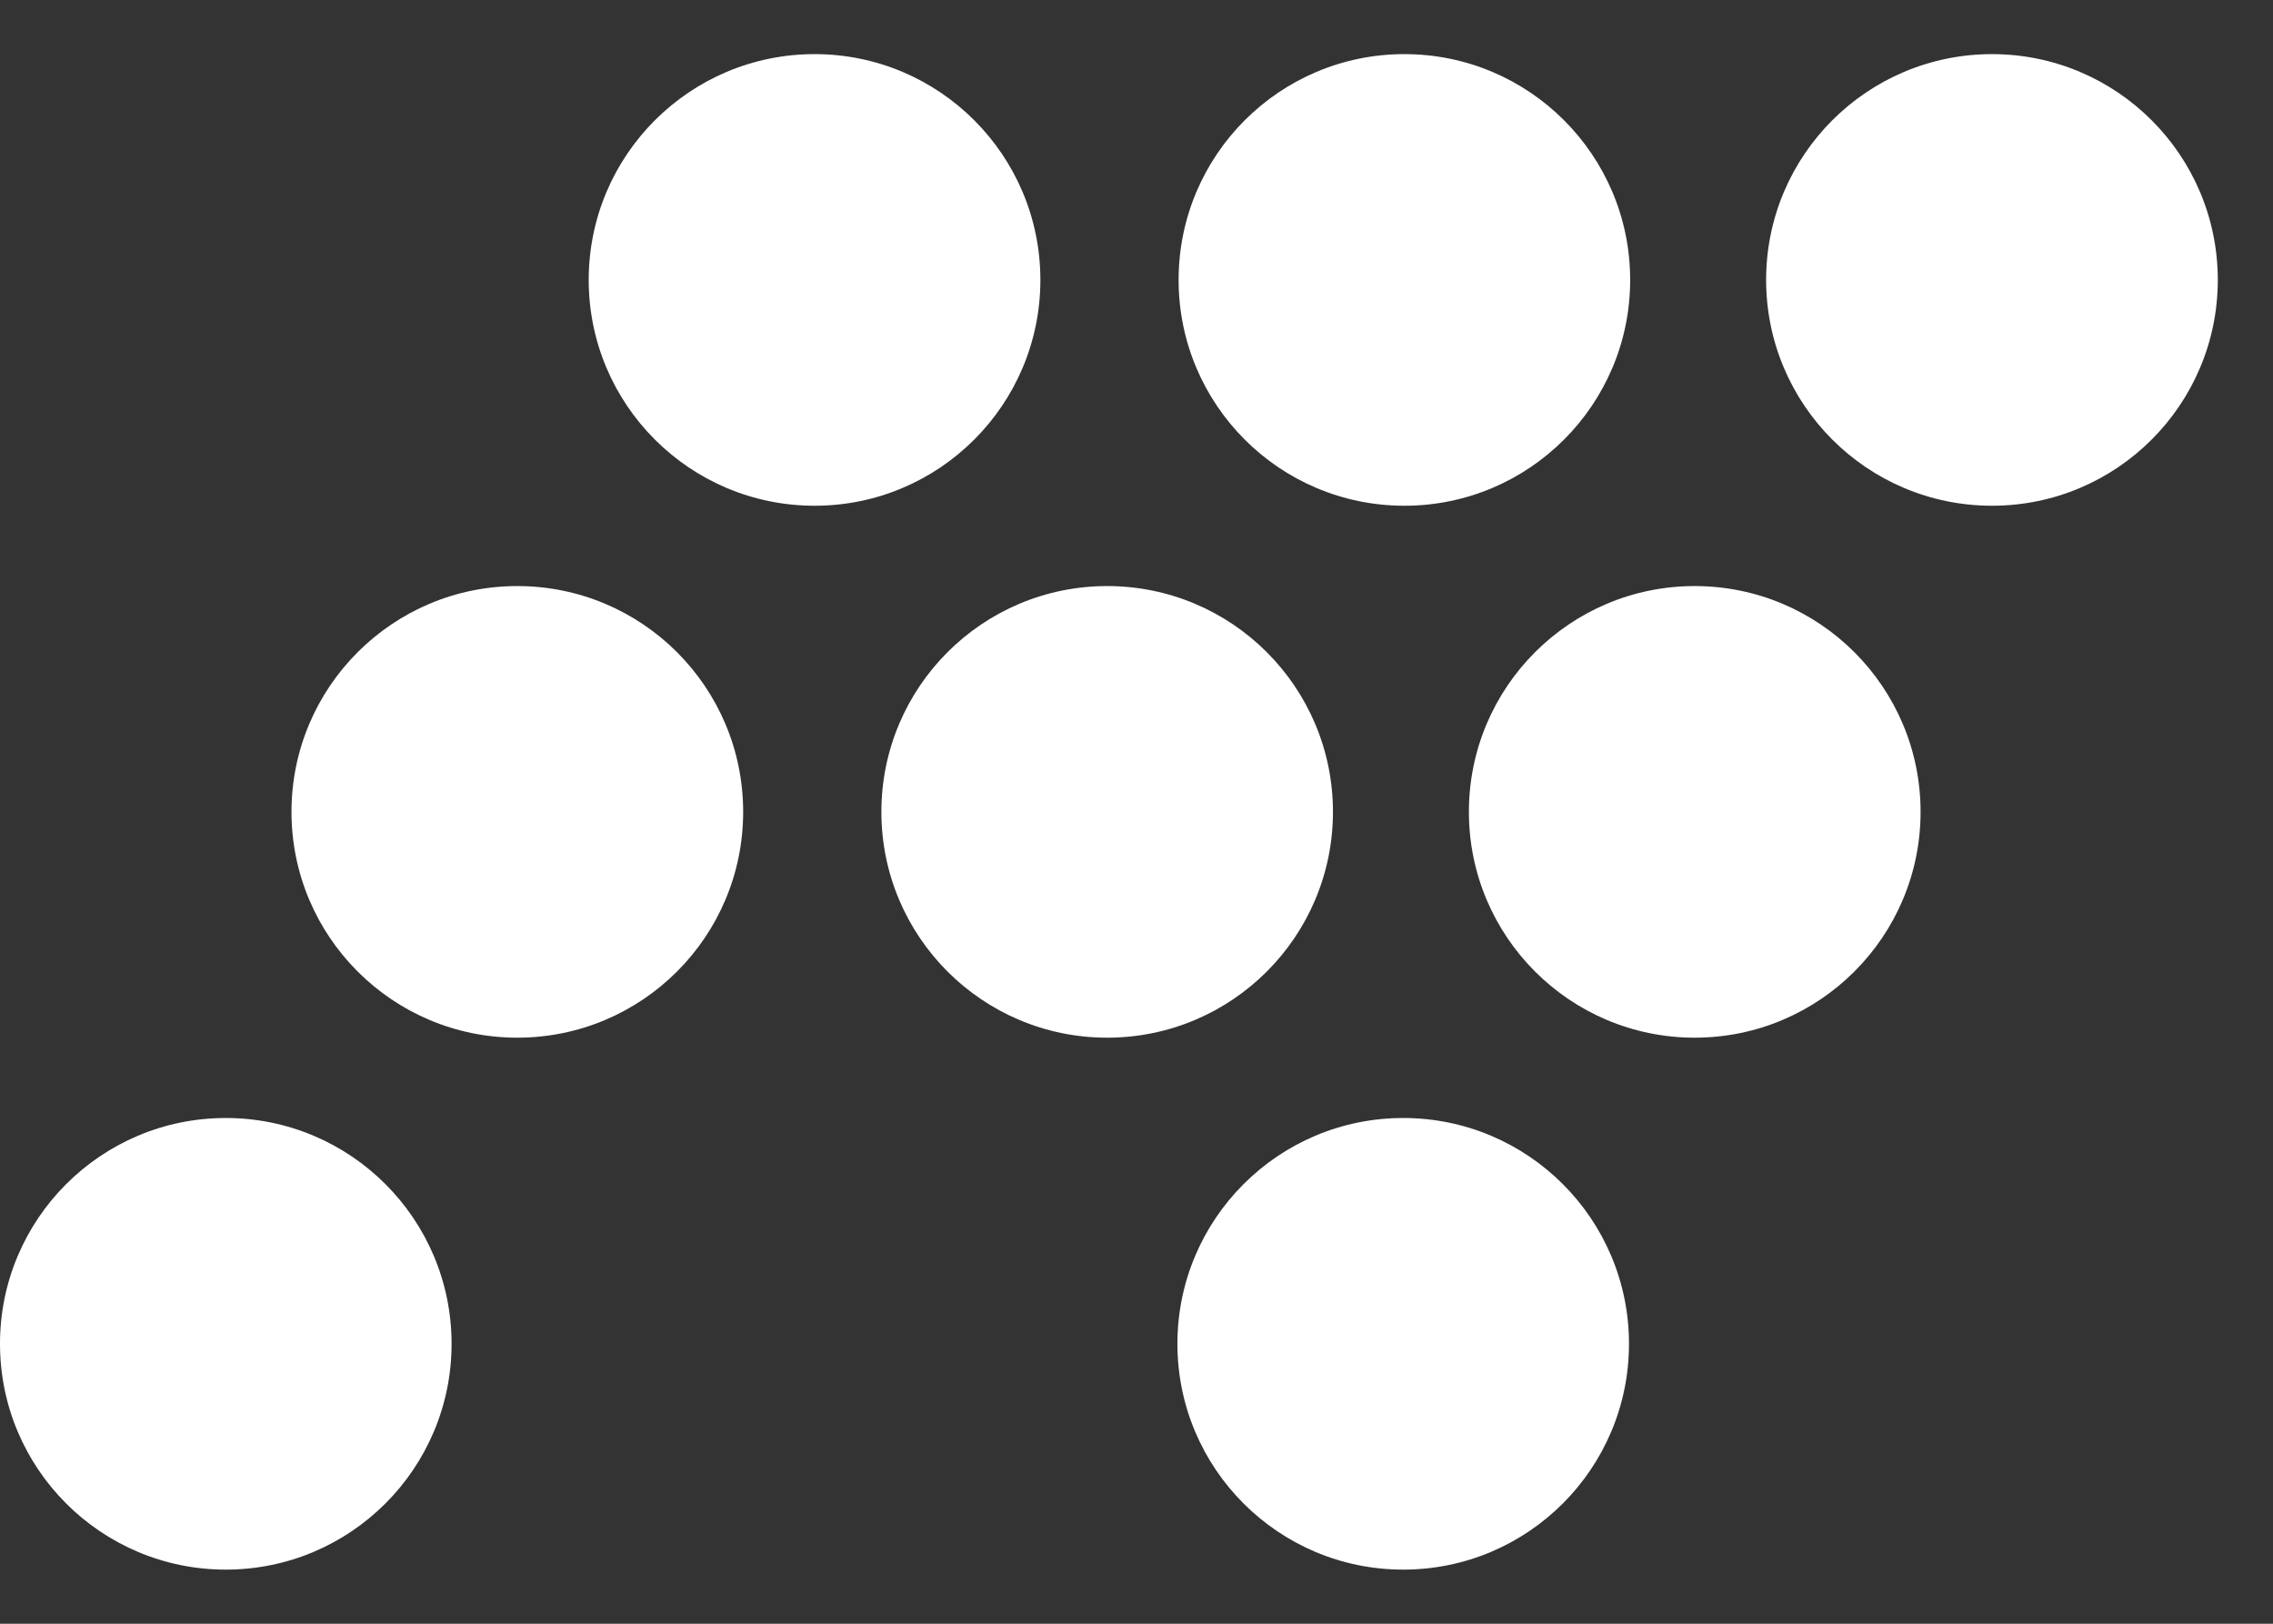
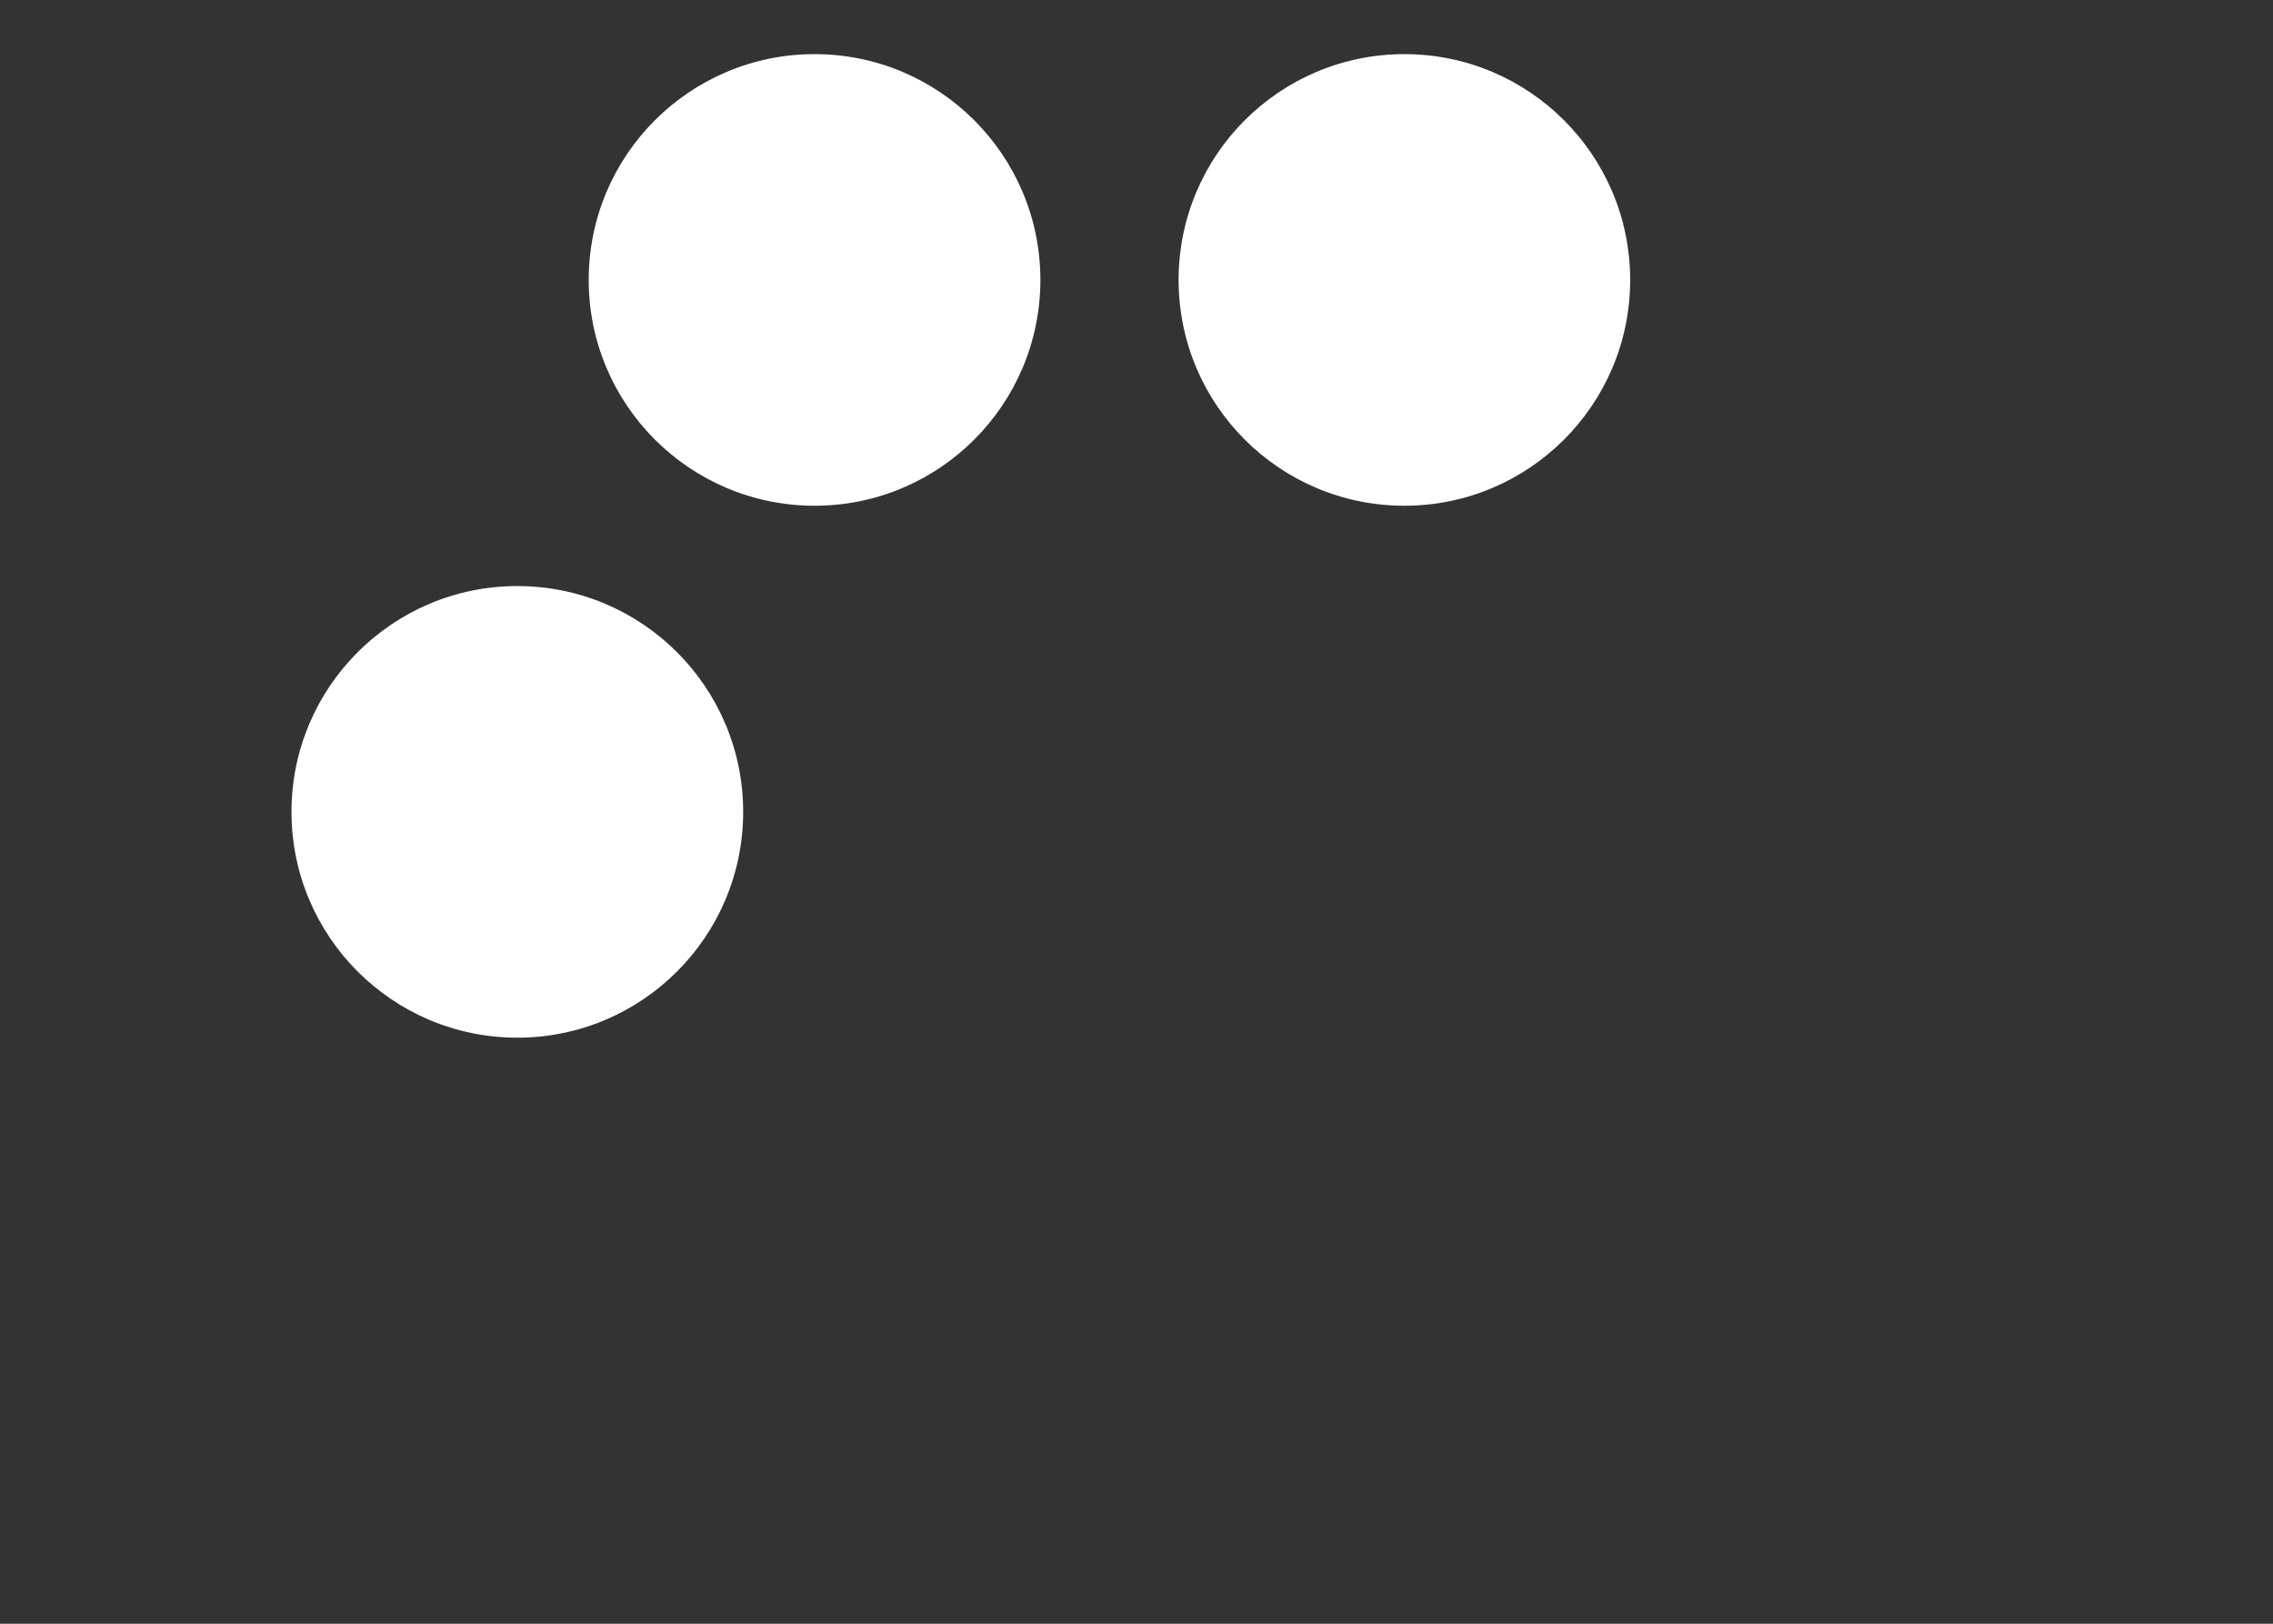
<svg xmlns="http://www.w3.org/2000/svg" width="21" height="15" viewBox="0 0 21 15" fill="none">
  <rect x="0" y="0" width="21" height="15" fill="#333333" stroke="none" />
  <path fill-rule="evenodd" clip-rule="evenodd" d="M9.612 2.586C9.612 3.738 8.678 4.672 7.526 4.672C6.374 4.672 5.439 3.738 5.439 2.586C5.439 1.434 6.374 0.5 7.526 0.5C8.678 0.5 9.612 1.434 9.612 2.586Z" fill="white" />
  <path fill-rule="evenodd" clip-rule="evenodd" d="M15.061 2.586C15.061 3.738 14.127 4.672 12.975 4.672C11.823 4.672 10.889 3.738 10.889 2.586C10.889 1.434 11.823 0.5 12.975 0.5C14.127 0.5 15.061 1.434 15.061 2.586Z" fill="white" />
-   <path fill-rule="evenodd" clip-rule="evenodd" d="M20.49 2.586C20.49 3.738 19.556 4.672 18.404 4.672C17.252 4.672 16.317 3.738 16.317 2.586C16.317 1.434 17.252 0.5 18.404 0.5C19.556 0.5 20.49 1.434 20.49 2.586Z" fill="white" />
  <path fill-rule="evenodd" clip-rule="evenodd" d="M6.866 7.5C6.866 8.652 5.932 9.586 4.779 9.586C3.628 9.586 2.693 8.652 2.693 7.5C2.693 6.348 3.628 5.414 4.779 5.414C5.932 5.414 6.866 6.348 6.866 7.5Z" fill="white" />
-   <path fill-rule="evenodd" clip-rule="evenodd" d="M12.315 7.5C12.315 8.652 11.381 9.586 10.229 9.586C9.077 9.586 8.143 8.652 8.143 7.5C8.143 6.348 9.077 5.414 10.229 5.414C11.381 5.414 12.315 6.348 12.315 7.5Z" fill="white" />
-   <path fill-rule="evenodd" clip-rule="evenodd" d="M17.744 7.5C17.744 8.652 16.809 9.586 15.657 9.586C14.505 9.586 13.571 8.652 13.571 7.5C13.571 6.348 14.505 5.414 15.657 5.414C16.809 5.414 17.744 6.348 17.744 7.5Z" fill="white" />
-   <path fill-rule="evenodd" clip-rule="evenodd" d="M4.172 12.414C4.172 13.566 3.238 14.5 2.086 14.5C0.934 14.5 0 13.566 0 12.414C0 11.262 0.934 10.328 2.086 10.328C3.238 10.328 4.172 11.262 4.172 12.414Z" fill="white" />
-   <path fill-rule="evenodd" clip-rule="evenodd" d="M15.05 12.414C15.05 13.566 14.116 14.5 12.964 14.5C11.812 14.5 10.878 13.566 10.878 12.414C10.878 11.262 11.812 10.328 12.964 10.328C14.116 10.328 15.05 11.262 15.05 12.414Z" fill="white" />
</svg>